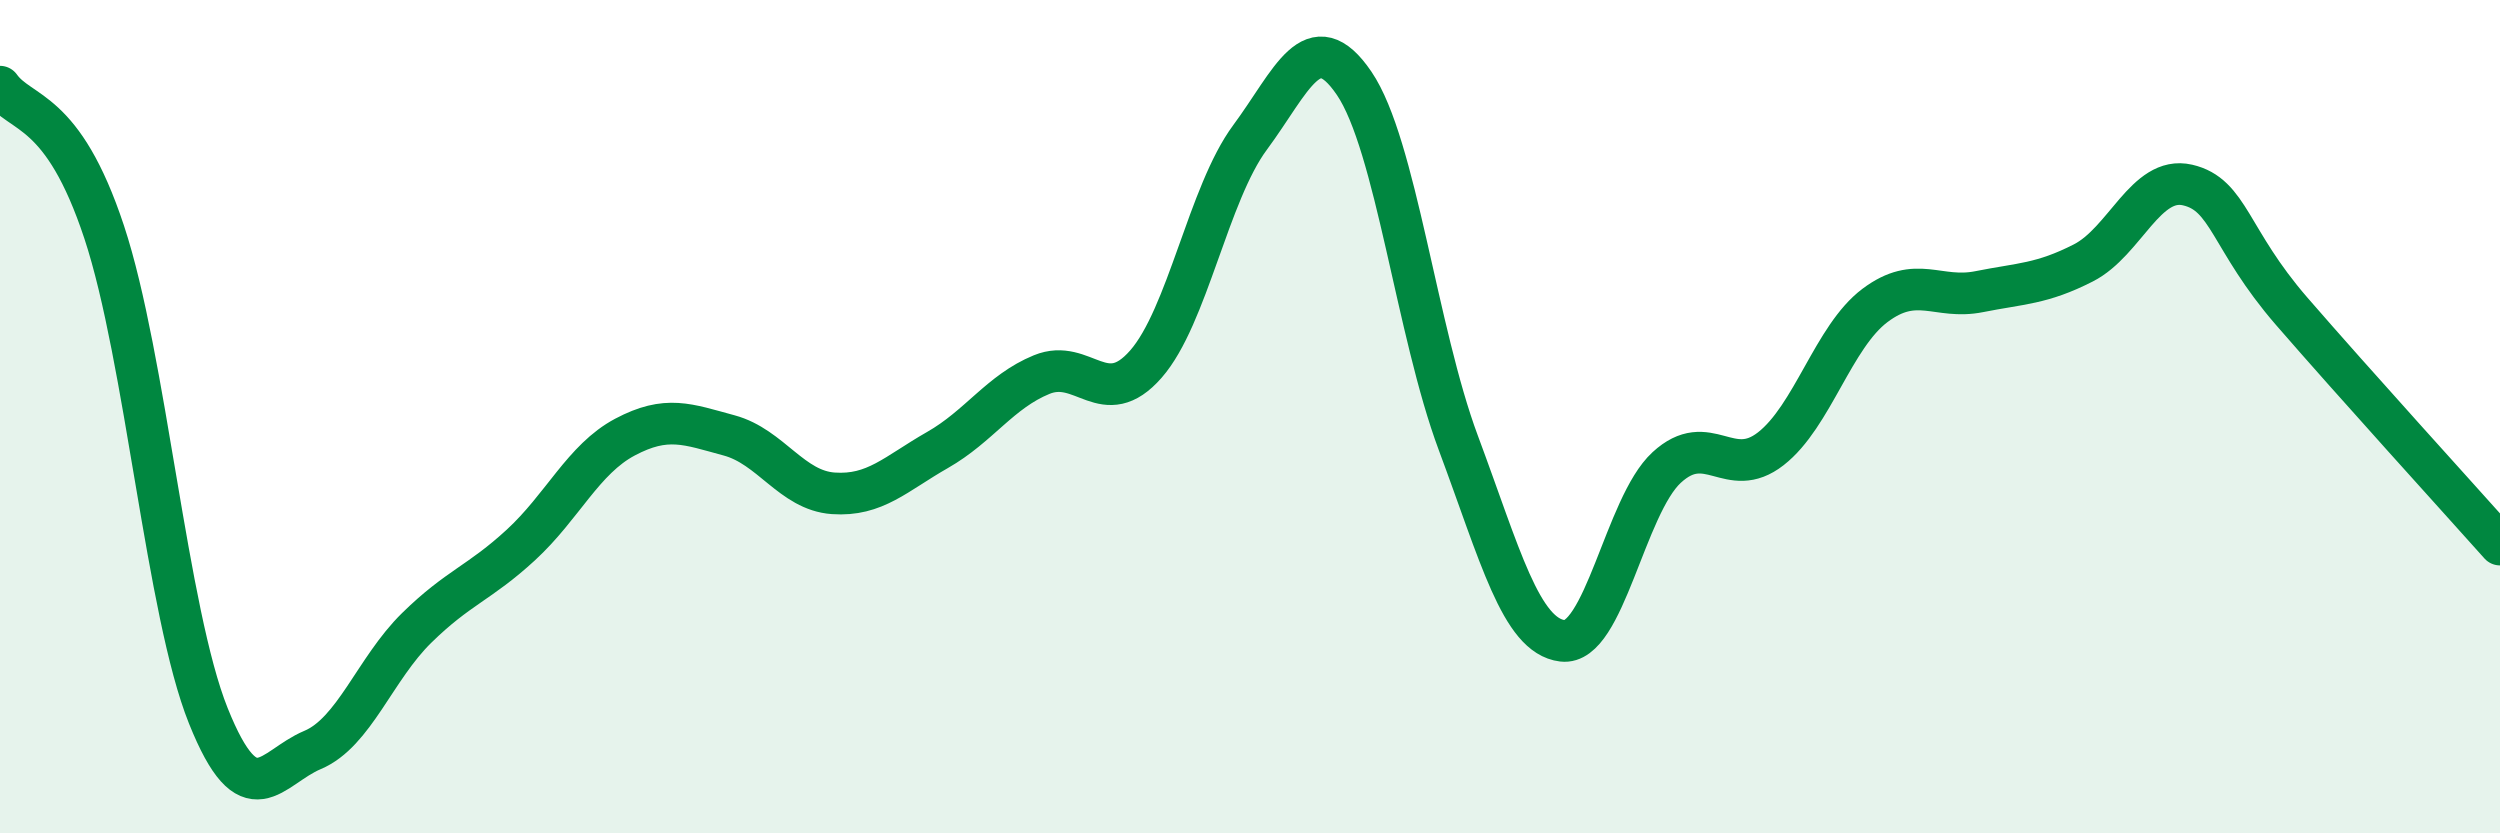
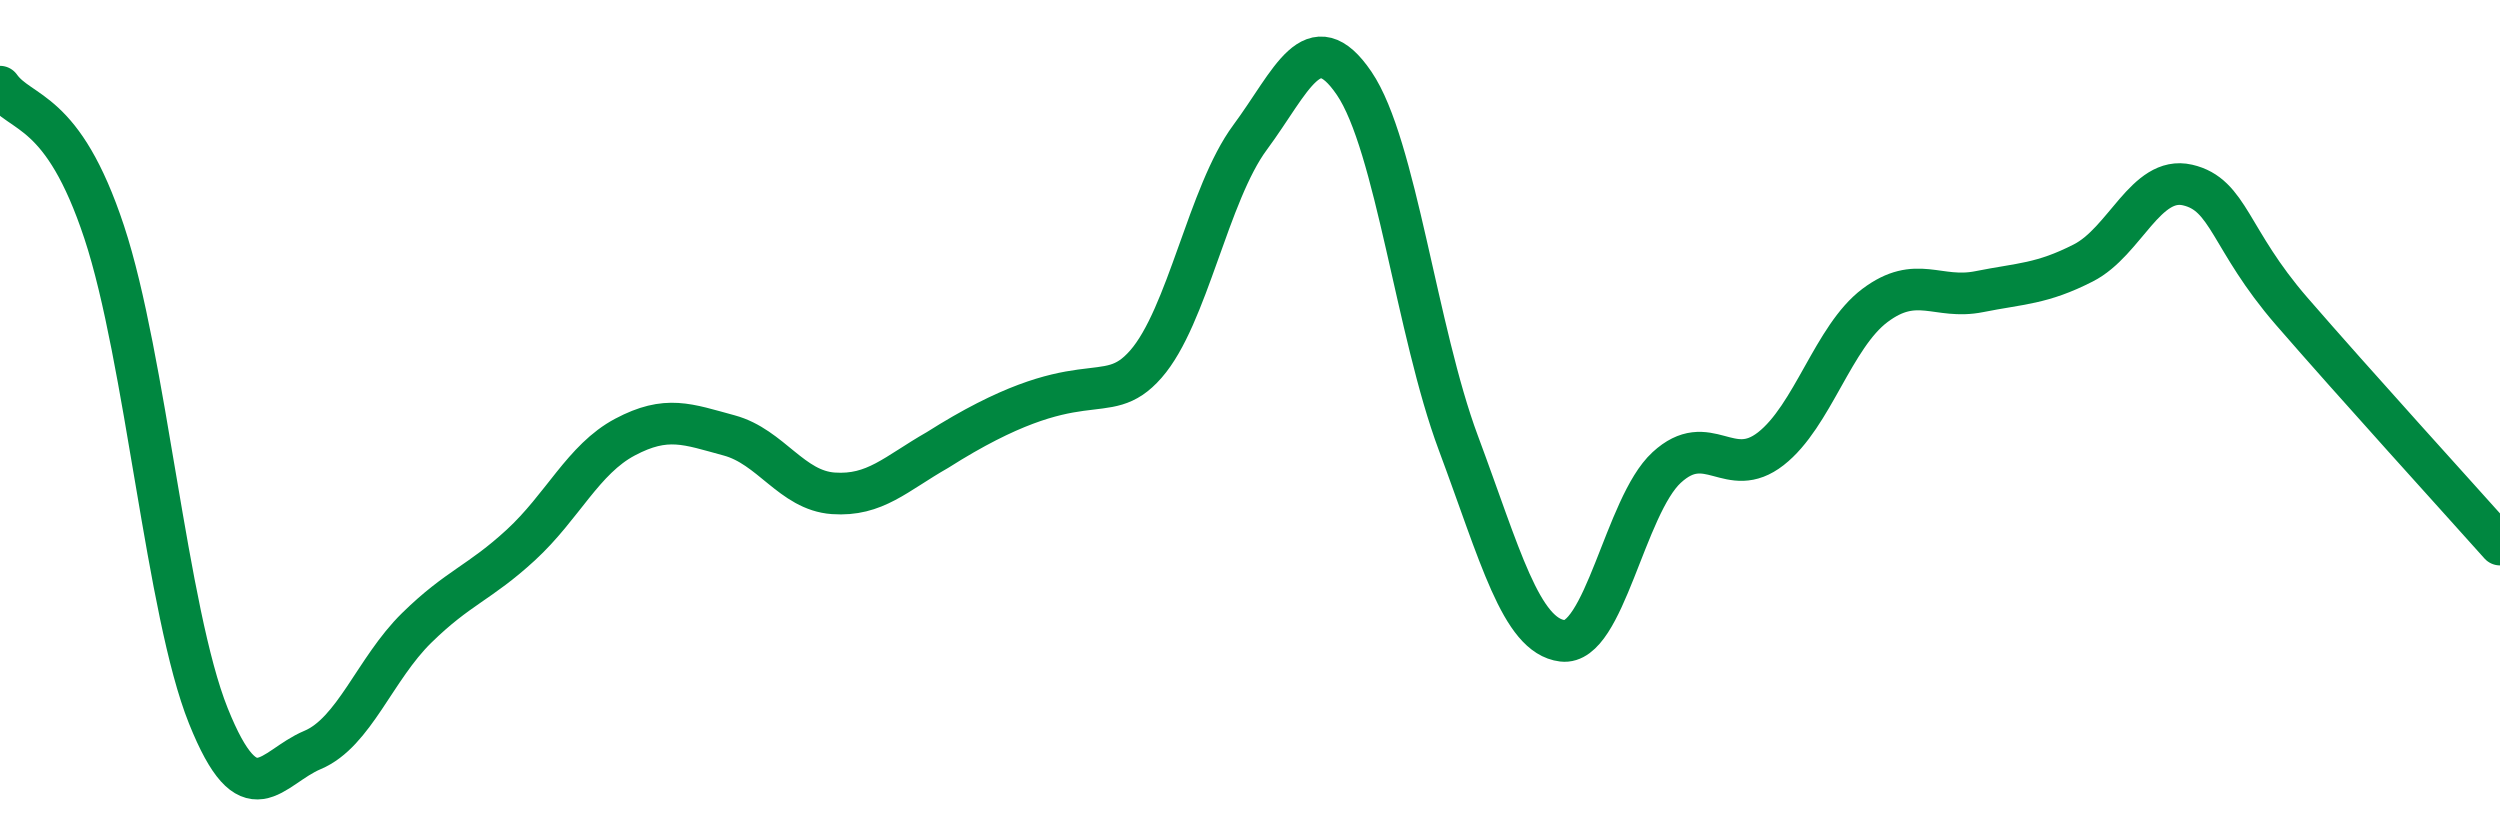
<svg xmlns="http://www.w3.org/2000/svg" width="60" height="20" viewBox="0 0 60 20">
-   <path d="M 0,2.08 C 0.5,2.78 1.5,2.55 2.5,5.57 C 3.5,8.59 4,14.69 5,17.18 C 6,19.67 6.5,18.42 7.5,18 C 8.5,17.58 9,16.05 10,15.07 C 11,14.09 11.5,14 12.5,13.08 C 13.5,12.16 14,11.02 15,10.49 C 16,9.96 16.5,10.18 17.5,10.45 C 18.5,10.72 19,11.77 20,11.84 C 21,11.91 21.5,11.37 22.5,10.8 C 23.5,10.23 24,9.4 25,8.99 C 26,8.58 26.5,9.88 27.5,8.74 C 28.5,7.6 29,4.65 30,3.3 C 31,1.95 31.5,0.53 32.5,2 C 33.5,3.47 34,7.95 35,10.63 C 36,13.31 36.5,15.26 37.5,15.38 C 38.5,15.5 39,12.14 40,11.22 C 41,10.3 41.5,11.55 42.5,10.77 C 43.5,9.99 44,8.08 45,7.33 C 46,6.58 46.5,7.2 47.5,7 C 48.5,6.8 49,6.82 50,6.31 C 51,5.8 51.5,4.21 52.5,4.44 C 53.5,4.67 53.5,5.74 55,7.47 C 56.5,9.2 59,11.95 60,13.07L60 20L0 20Z" fill="#008740" opacity="0.1" stroke-linecap="round" stroke-linejoin="round" />
-   <path d="M 0,2.08 C 0.5,2.78 1.5,2.55 2.5,5.57 C 3.5,8.59 4,14.69 5,17.18 C 6,19.67 6.5,18.42 7.5,18 C 8.5,17.58 9,16.05 10,15.07 C 11,14.09 11.5,14 12.5,13.08 C 13.5,12.16 14,11.02 15,10.49 C 16,9.96 16.5,10.18 17.5,10.45 C 18.5,10.72 19,11.77 20,11.84 C 21,11.91 21.5,11.37 22.5,10.8 C 23.5,10.23 24,9.4 25,8.99 C 26,8.58 26.5,9.88 27.5,8.74 C 28.5,7.6 29,4.65 30,3.3 C 31,1.95 31.5,0.53 32.5,2 C 33.5,3.47 34,7.95 35,10.63 C 36,13.31 36.5,15.26 37.5,15.38 C 38.5,15.5 39,12.14 40,11.22 C 41,10.3 41.5,11.55 42.5,10.77 C 43.5,9.99 44,8.08 45,7.33 C 46,6.58 46.5,7.2 47.5,7 C 48.5,6.8 49,6.82 50,6.31 C 51,5.8 51.5,4.21 52.5,4.44 C 53.5,4.67 53.5,5.74 55,7.47 C 56.5,9.2 59,11.95 60,13.07" stroke="#008740" stroke-width="1" fill="none" stroke-linecap="round" stroke-linejoin="round" />
+   <path d="M 0,2.08 C 0.5,2.78 1.5,2.55 2.5,5.57 C 3.5,8.59 4,14.69 5,17.18 C 6,19.67 6.5,18.42 7.5,18 C 8.5,17.58 9,16.05 10,15.07 C 11,14.09 11.5,14 12.5,13.08 C 13.5,12.16 14,11.02 15,10.49 C 16,9.96 16.5,10.18 17.5,10.45 C 18.5,10.72 19,11.77 20,11.84 C 21,11.91 21.5,11.37 22.5,10.8 C 26,8.58 26.5,9.88 27.5,8.74 C 28.5,7.6 29,4.65 30,3.3 C 31,1.95 31.5,0.53 32.5,2 C 33.5,3.47 34,7.95 35,10.63 C 36,13.31 36.5,15.26 37.5,15.38 C 38.5,15.5 39,12.14 40,11.22 C 41,10.3 41.5,11.55 42.5,10.77 C 43.5,9.99 44,8.08 45,7.33 C 46,6.58 46.5,7.2 47.5,7 C 48.5,6.8 49,6.82 50,6.31 C 51,5.8 51.5,4.21 52.5,4.44 C 53.5,4.67 53.5,5.74 55,7.47 C 56.5,9.2 59,11.95 60,13.07" stroke="#008740" stroke-width="1" fill="none" stroke-linecap="round" stroke-linejoin="round" />
</svg>